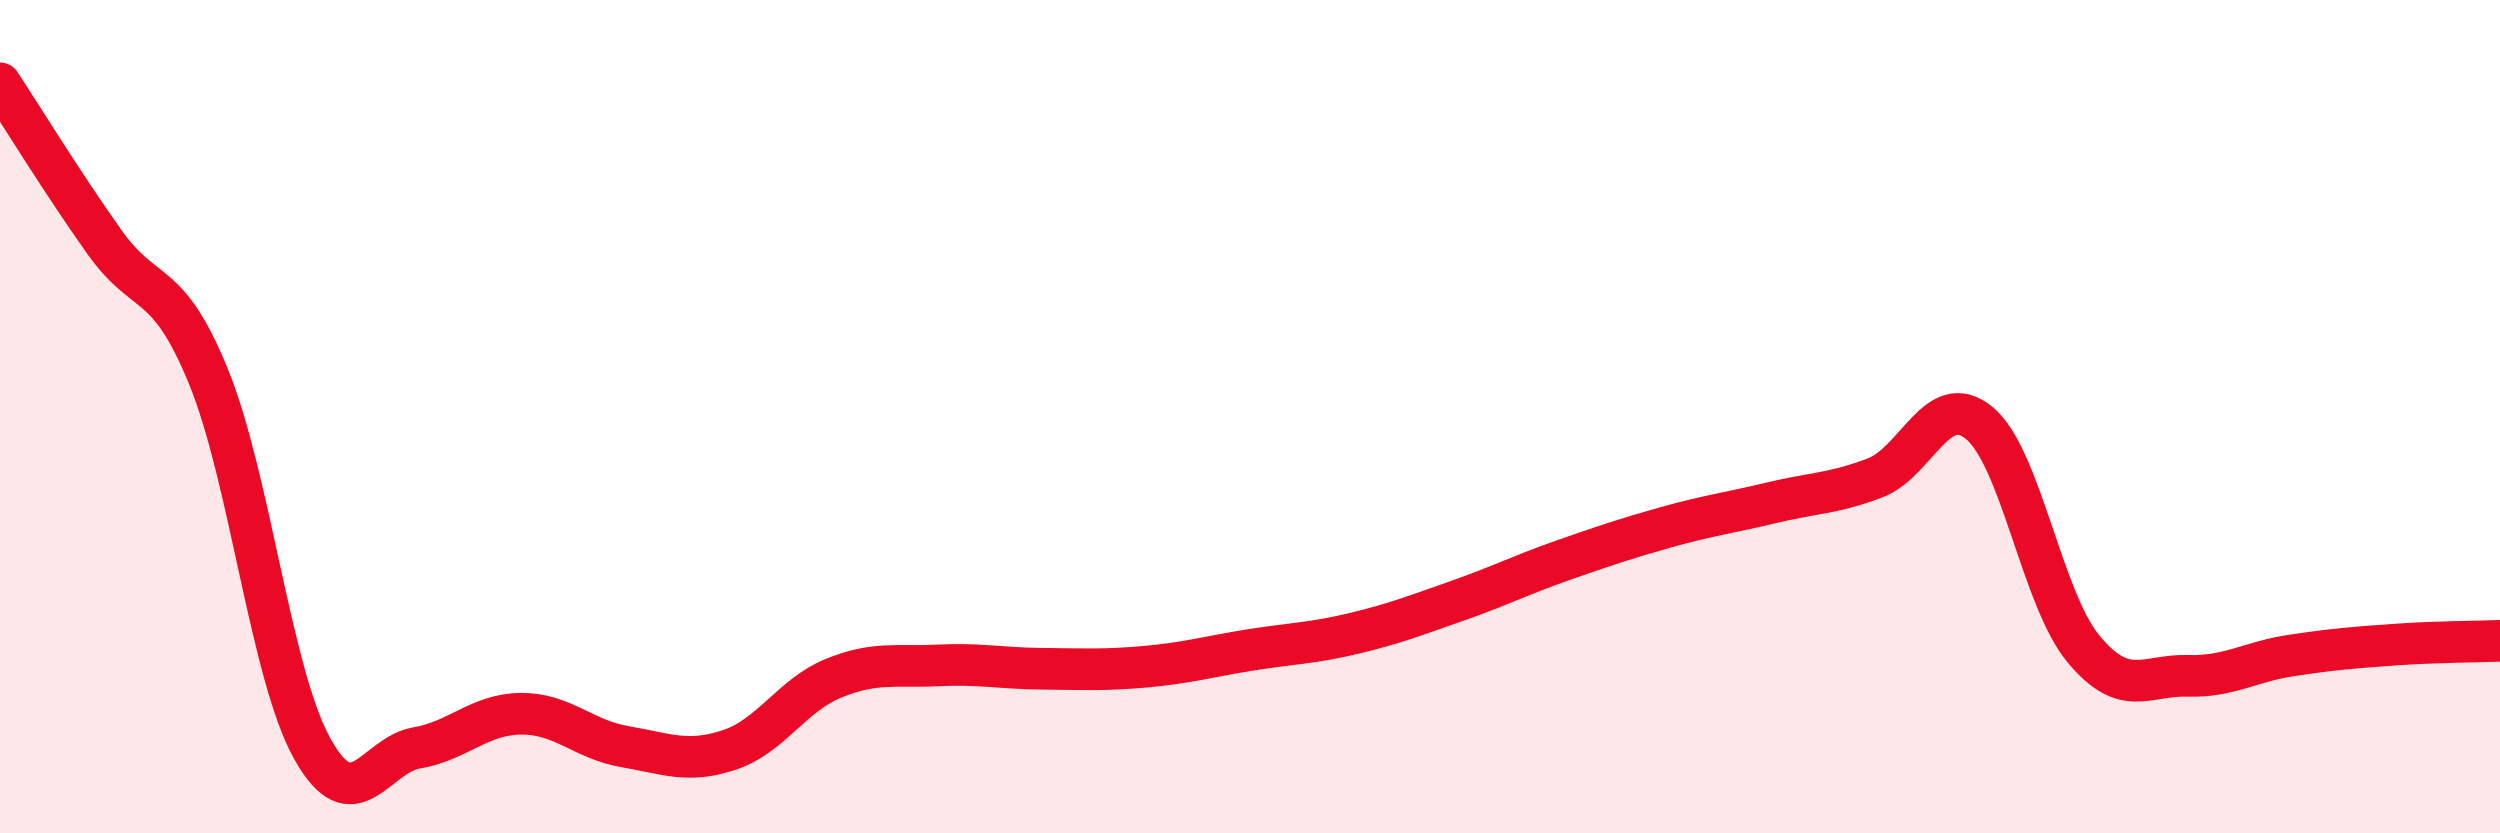
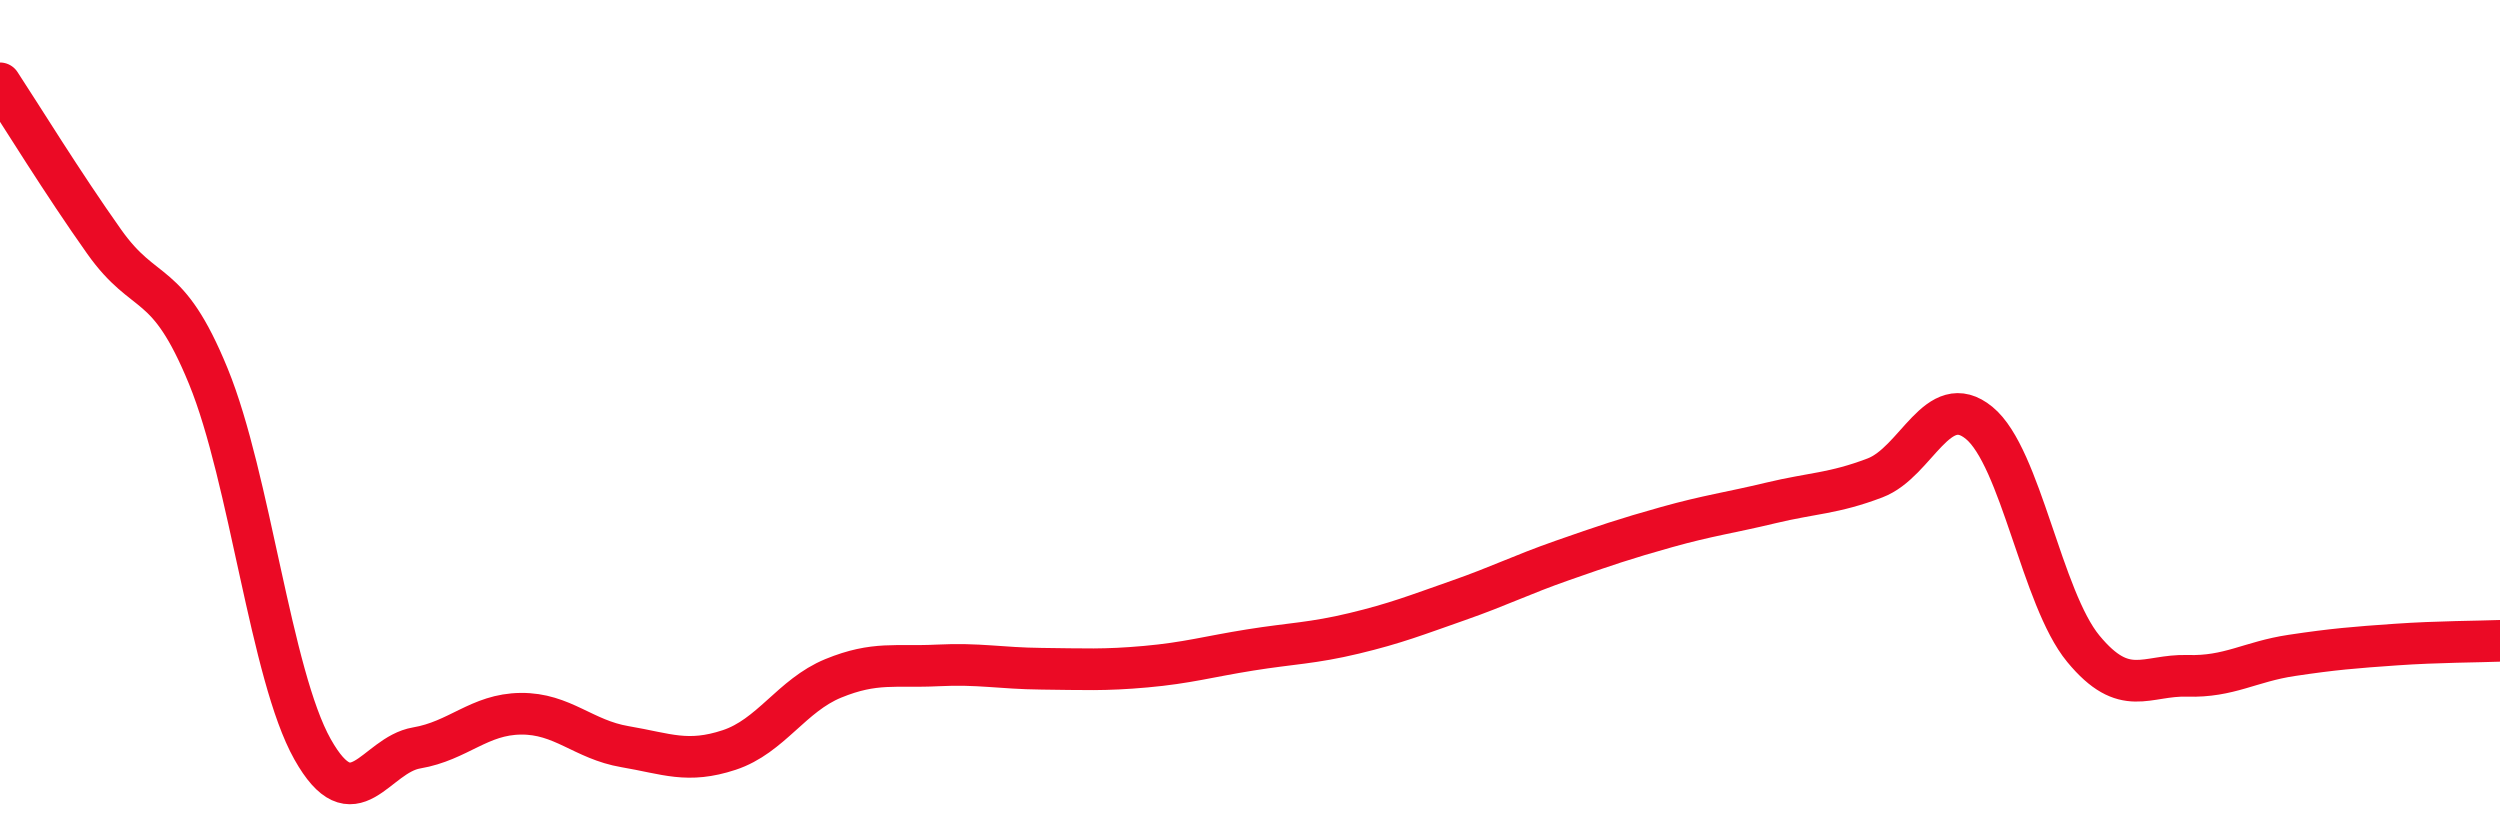
<svg xmlns="http://www.w3.org/2000/svg" width="60" height="20" viewBox="0 0 60 20">
-   <path d="M 0,2 C 0.5,2.76 1.5,4.39 2.5,5.8 C 3.5,7.21 4,6.59 5,9.03 C 6,11.47 6.5,16.2 7.5,17.98 C 8.5,19.76 9,18.12 10,17.95 C 11,17.78 11.5,17.14 12.5,17.13 C 13.5,17.12 14,17.75 15,17.92 C 16,18.09 16.5,18.33 17.5,18 C 18.5,17.67 19,16.69 20,16.28 C 21,15.87 21.5,16.02 22.5,15.97 C 23.5,15.92 24,16.04 25,16.05 C 26,16.06 26.5,16.09 27.5,16 C 28.5,15.91 29,15.76 30,15.6 C 31,15.44 31.5,15.44 32.5,15.2 C 33.5,14.96 34,14.76 35,14.41 C 36,14.06 36.5,13.8 37.5,13.45 C 38.5,13.1 39,12.93 40,12.65 C 41,12.37 41.5,12.31 42.5,12.07 C 43.5,11.83 44,11.85 45,11.47 C 46,11.09 46.5,9.33 47.5,10.15 C 48.5,10.97 49,14.36 50,15.57 C 51,16.78 51.5,16.19 52.5,16.22 C 53.5,16.25 54,15.88 55,15.73 C 56,15.58 56.5,15.54 57.5,15.47 C 58.5,15.4 59.5,15.4 60,15.38L60 20L0 20Z" fill="#EB0A25" opacity="0.1" stroke-linecap="round" stroke-linejoin="round" />
  <path d="M 0,2 C 0.5,2.76 1.5,4.39 2.5,5.8 C 3.5,7.21 4,6.59 5,9.03 C 6,11.47 6.5,16.2 7.5,17.98 C 8.5,19.76 9,18.12 10,17.95 C 11,17.78 11.5,17.14 12.5,17.13 C 13.5,17.12 14,17.75 15,17.92 C 16,18.09 16.5,18.33 17.5,18 C 18.5,17.67 19,16.69 20,16.28 C 21,15.87 21.5,16.02 22.5,15.97 C 23.5,15.92 24,16.04 25,16.05 C 26,16.06 26.5,16.09 27.5,16 C 28.5,15.91 29,15.76 30,15.6 C 31,15.44 31.5,15.44 32.5,15.2 C 33.5,14.96 34,14.76 35,14.41 C 36,14.06 36.5,13.8 37.5,13.45 C 38.5,13.1 39,12.93 40,12.65 C 41,12.37 41.5,12.31 42.5,12.07 C 43.5,11.83 44,11.85 45,11.47 C 46,11.09 46.5,9.33 47.5,10.15 C 48.5,10.97 49,14.36 50,15.57 C 51,16.78 51.5,16.19 52.5,16.22 C 53.5,16.25 54,15.88 55,15.73 C 56,15.58 56.5,15.54 57.5,15.47 C 58.5,15.4 59.5,15.4 60,15.38" stroke="#EB0A25" stroke-width="1" fill="none" stroke-linecap="round" stroke-linejoin="round" />
</svg>